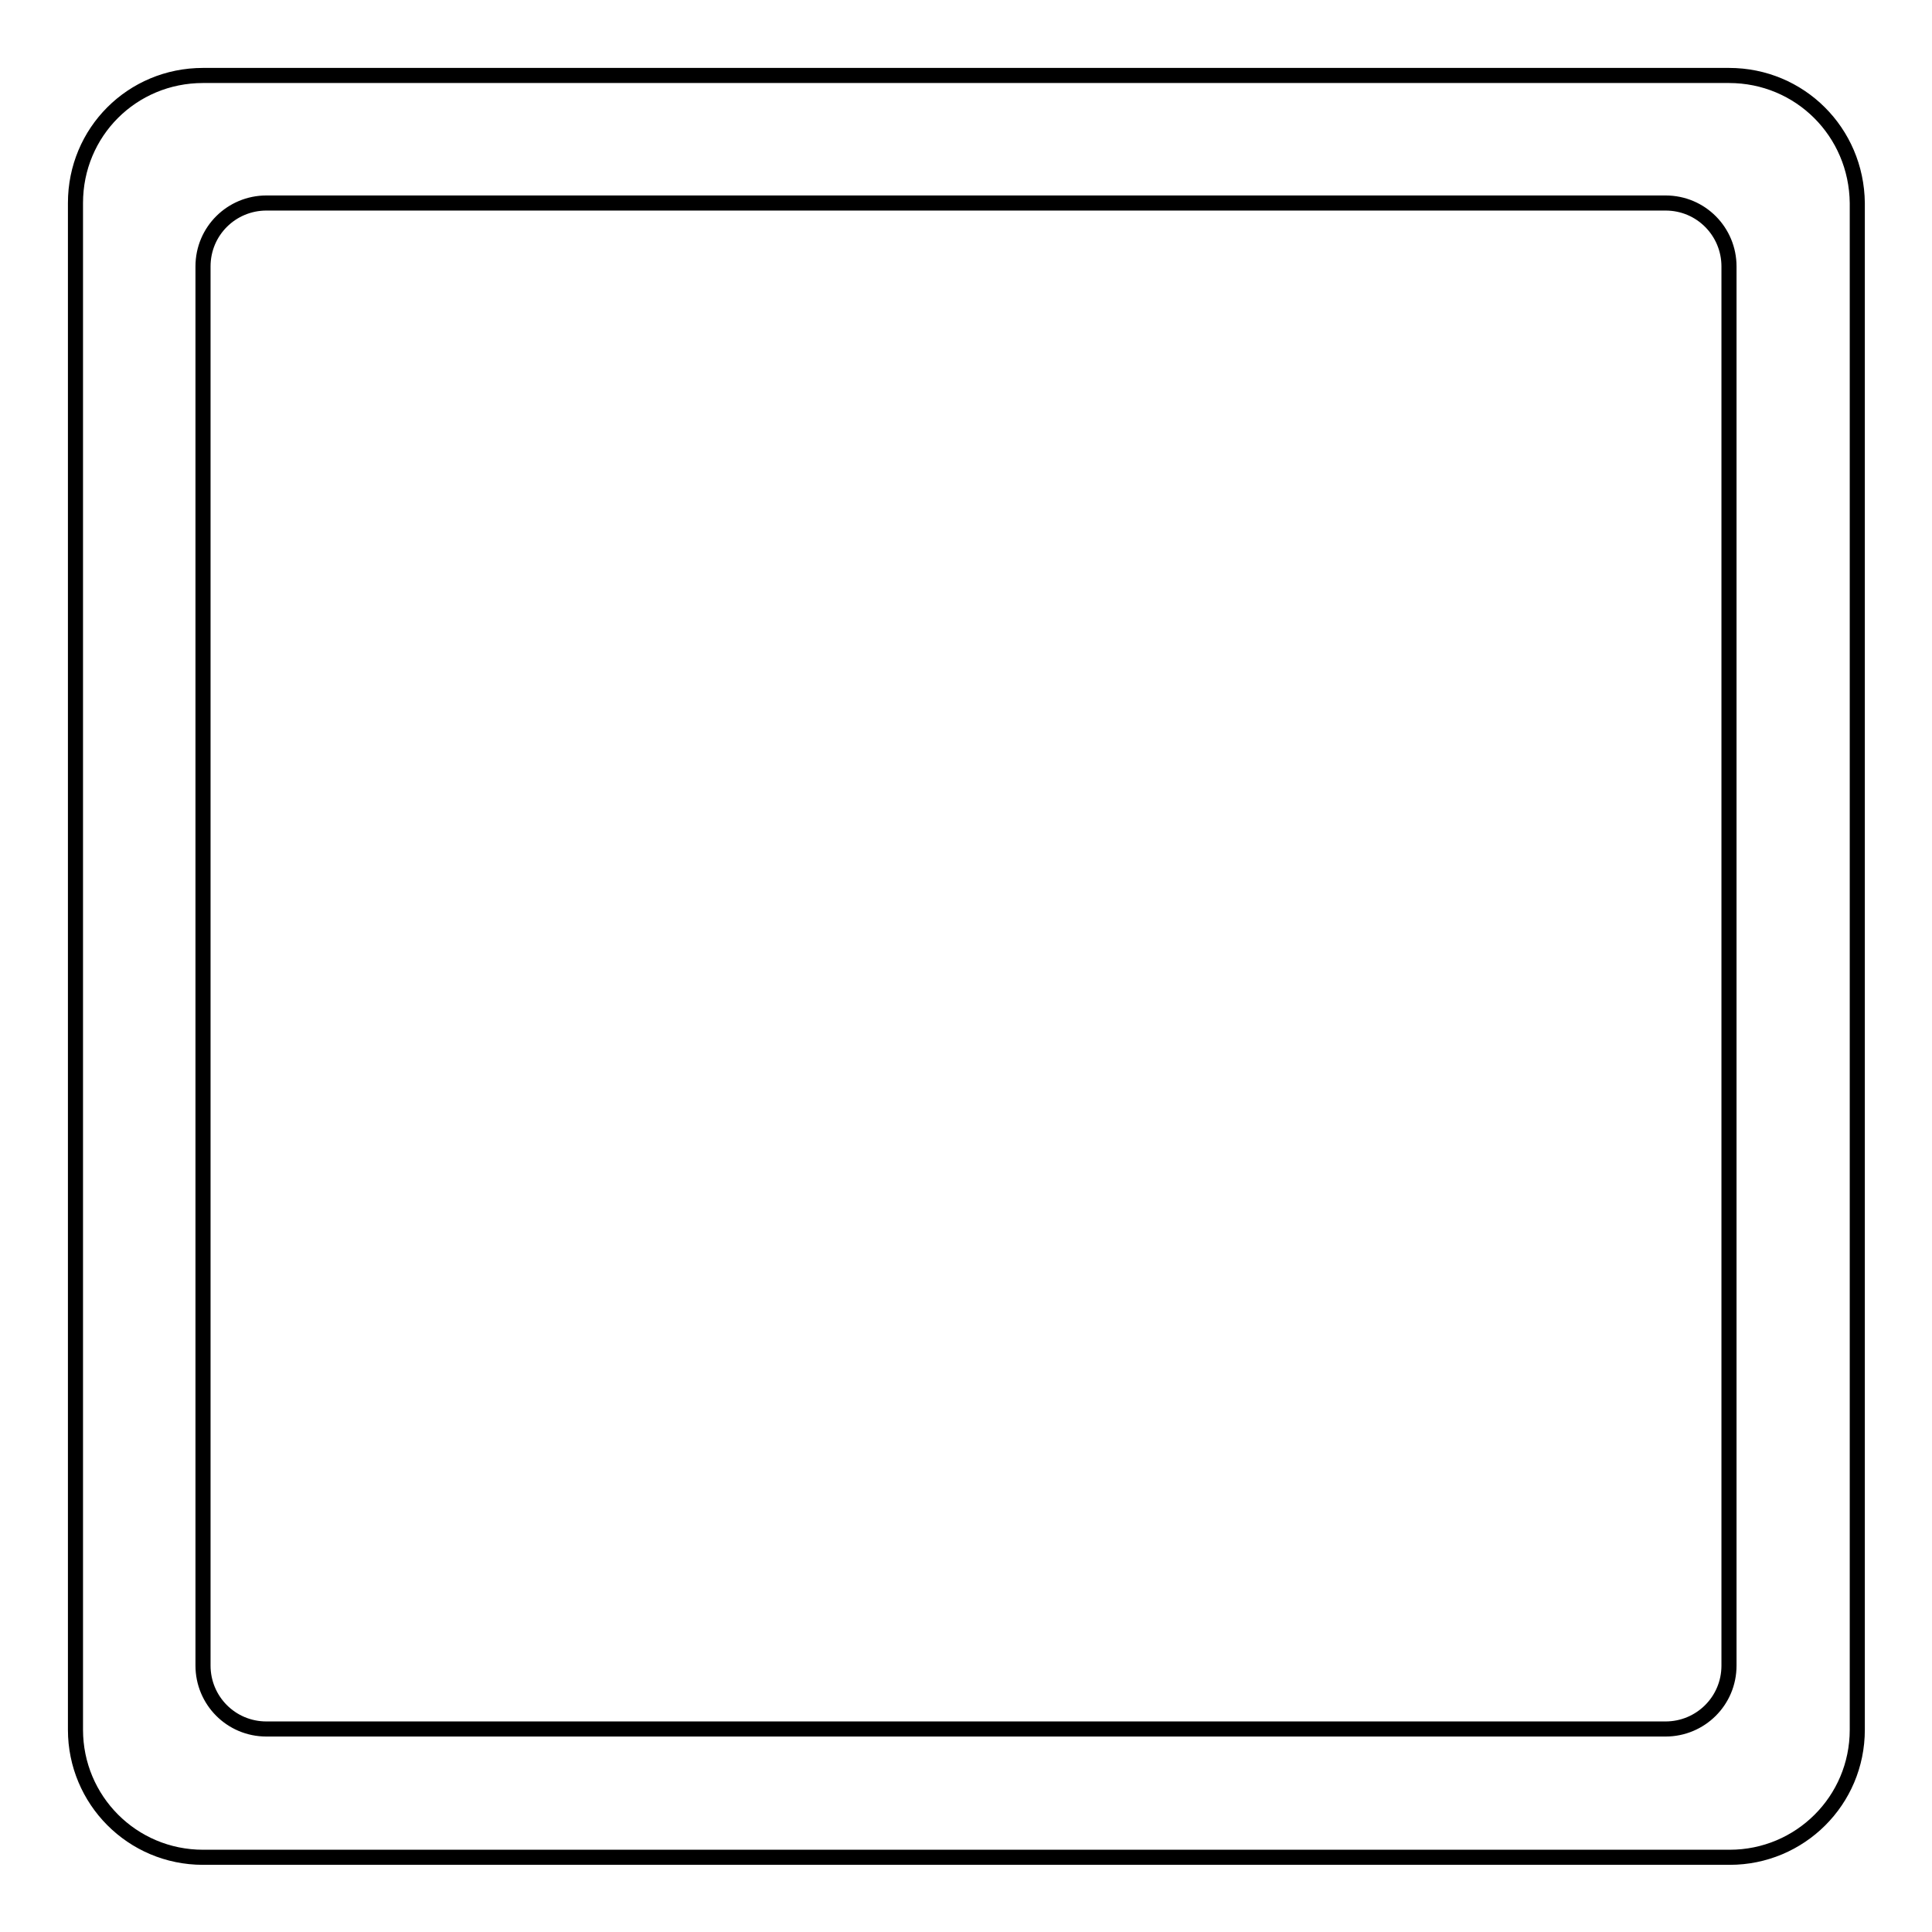
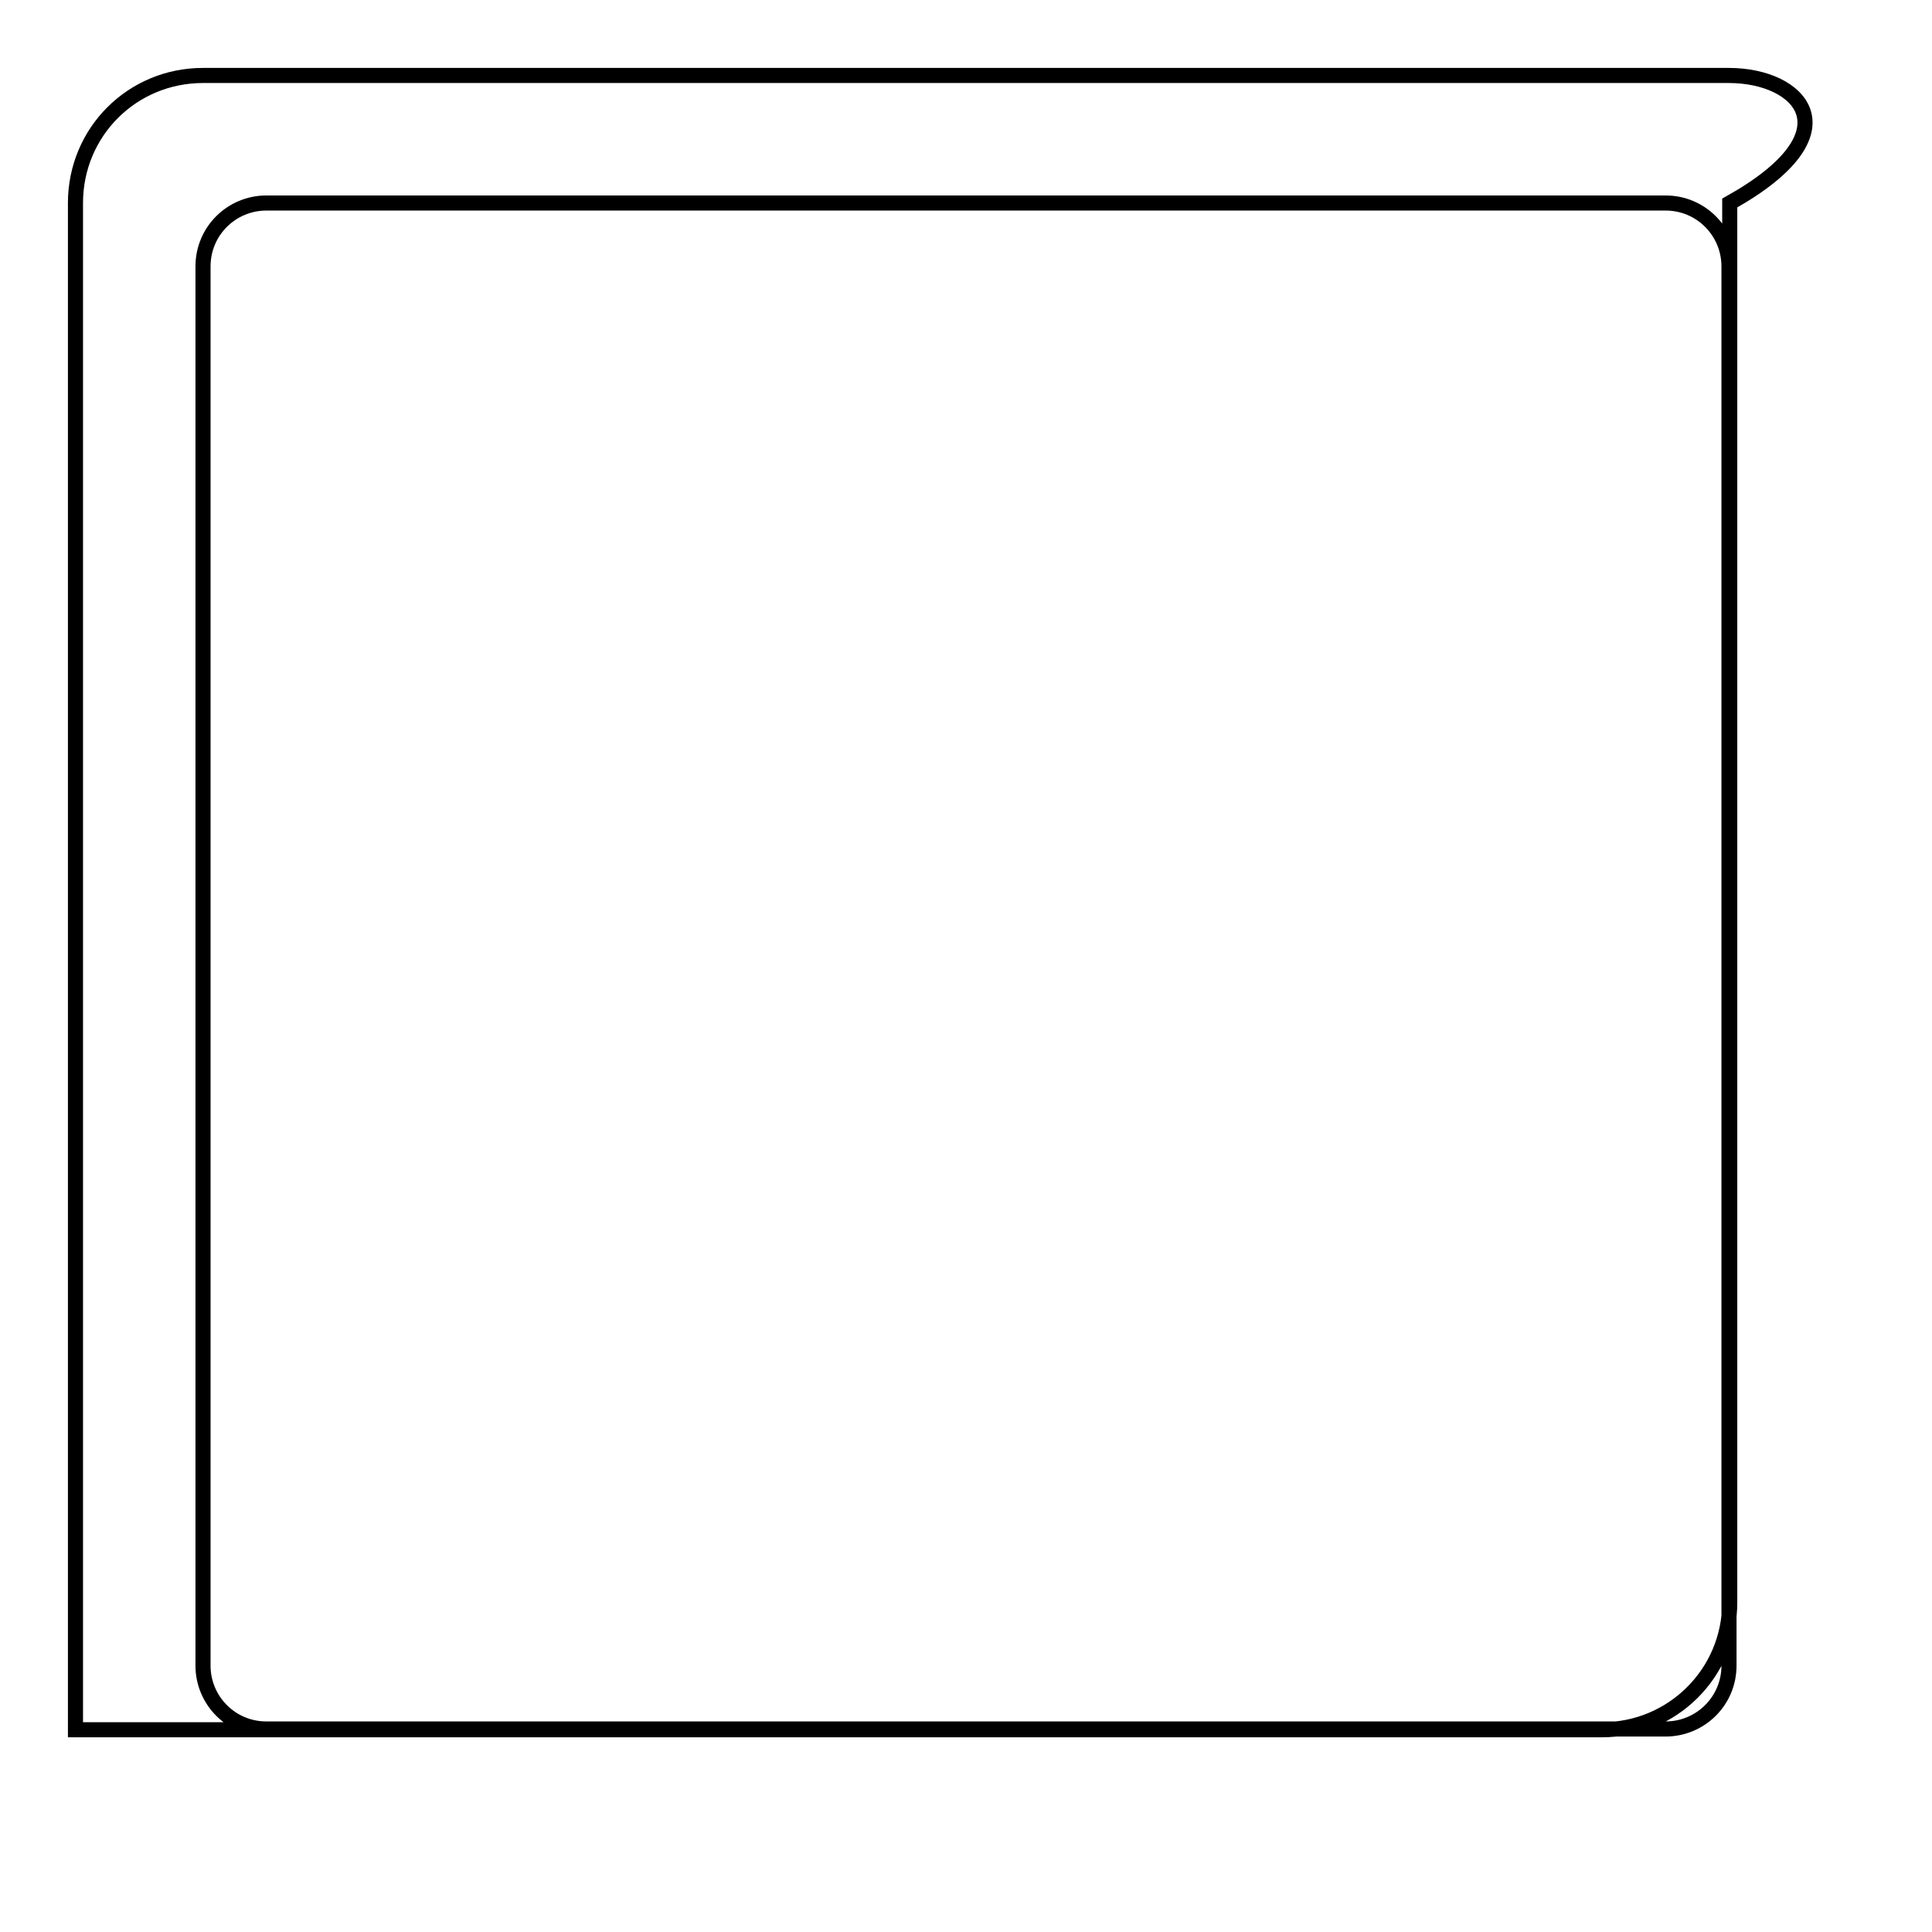
<svg xmlns="http://www.w3.org/2000/svg" version="1.1" x="0px" y="0px" viewBox="0 0 256 256" enable-background="new 0 0 256 256" xml:space="preserve">
  <g>
-     <path stroke-width="2" fill-opacity="0" stroke="#000000" d="M229.1,10H26.9C17.5,10,10,17.5,10,26.9v202.3c0,9.3,7.5,16.9,16.9,16.9h202.3c9.3,0,16.9-7.5,16.9-16.9 V26.9C246,17.5,238.5,10,229.1,10L229.1,10z M229.1,220.7c0,4.7-3.8,8.4-8.4,8.4H35.3c-4.7,0-8.4-3.8-8.4-8.4V35.3 c0-4.7,3.8-8.4,8.4-8.4l0,0h185.4c4.7,0,8.4,3.8,8.4,8.4V220.7z" />
+     <path stroke-width="2" fill-opacity="0" stroke="#000000" d="M229.1,10H26.9C17.5,10,10,17.5,10,26.9v202.3h202.3c9.3,0,16.9-7.5,16.9-16.9 V26.9C246,17.5,238.5,10,229.1,10L229.1,10z M229.1,220.7c0,4.7-3.8,8.4-8.4,8.4H35.3c-4.7,0-8.4-3.8-8.4-8.4V35.3 c0-4.7,3.8-8.4,8.4-8.4l0,0h185.4c4.7,0,8.4,3.8,8.4,8.4V220.7z" />
  </g>
</svg>